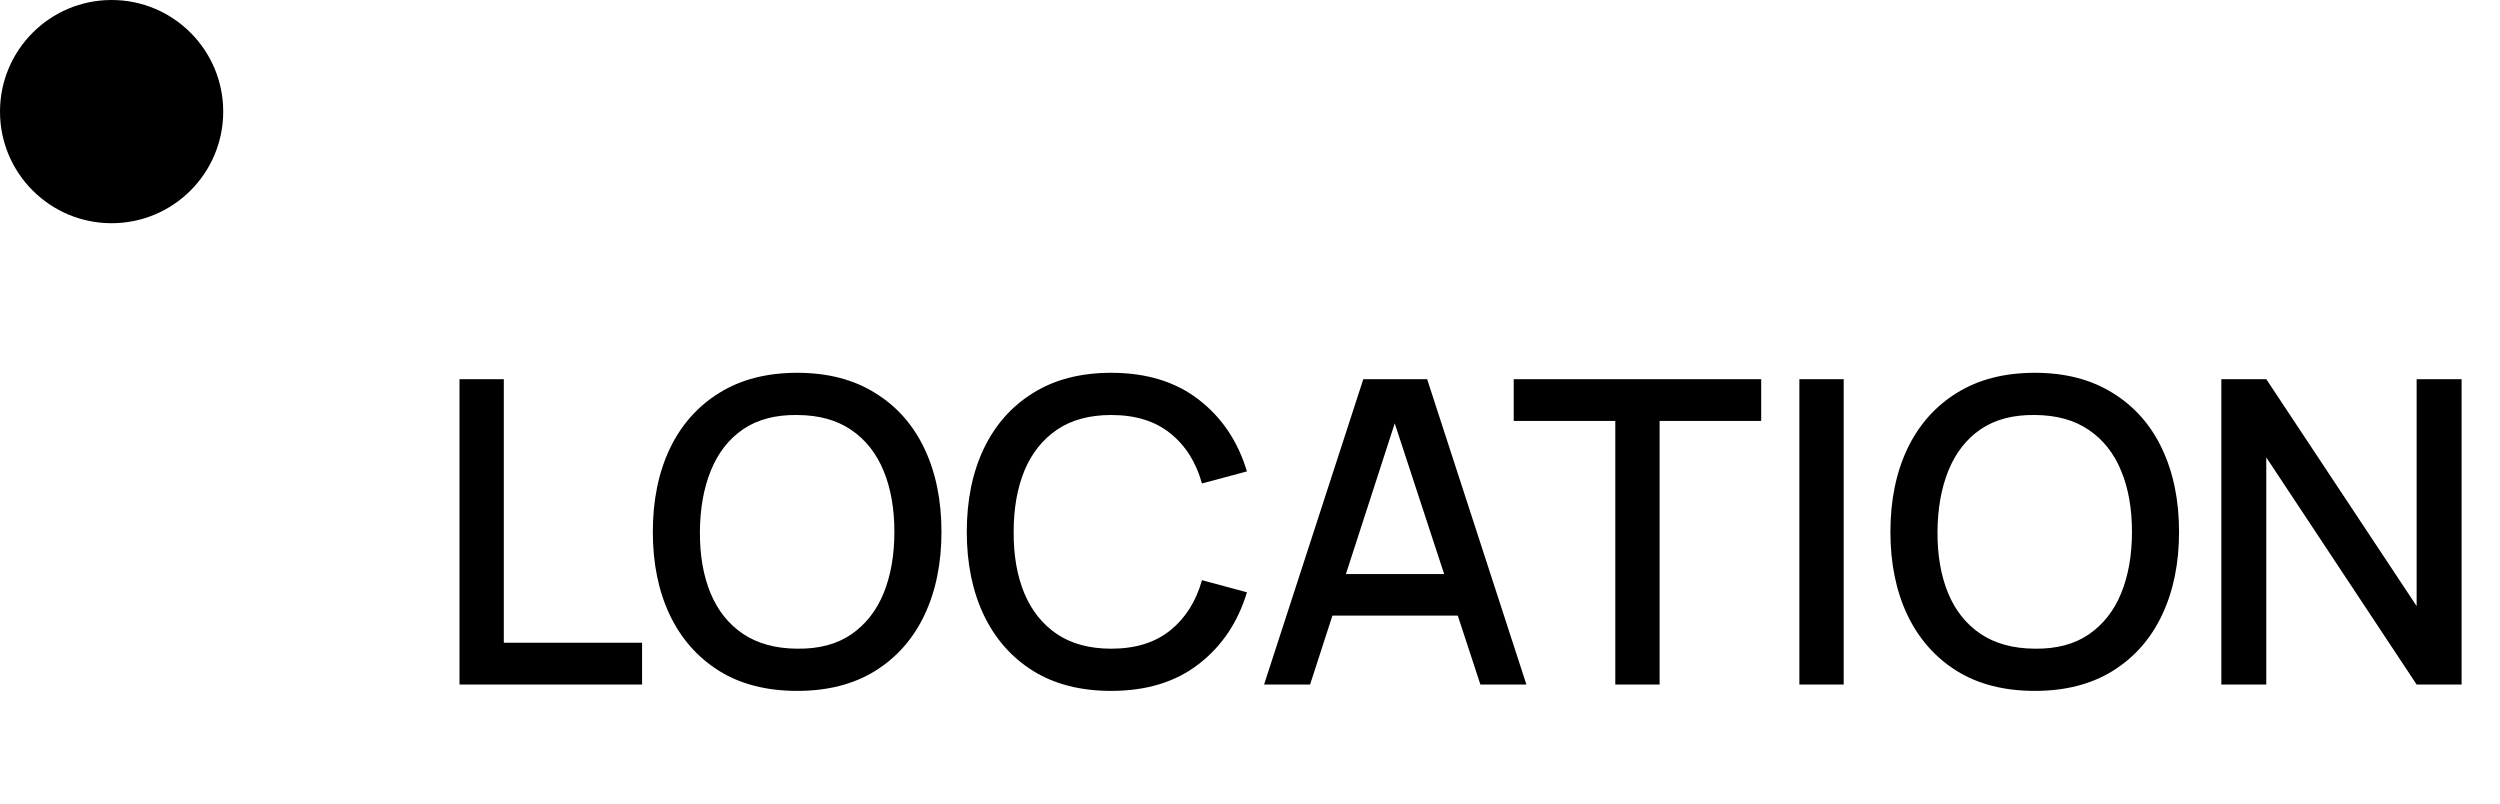
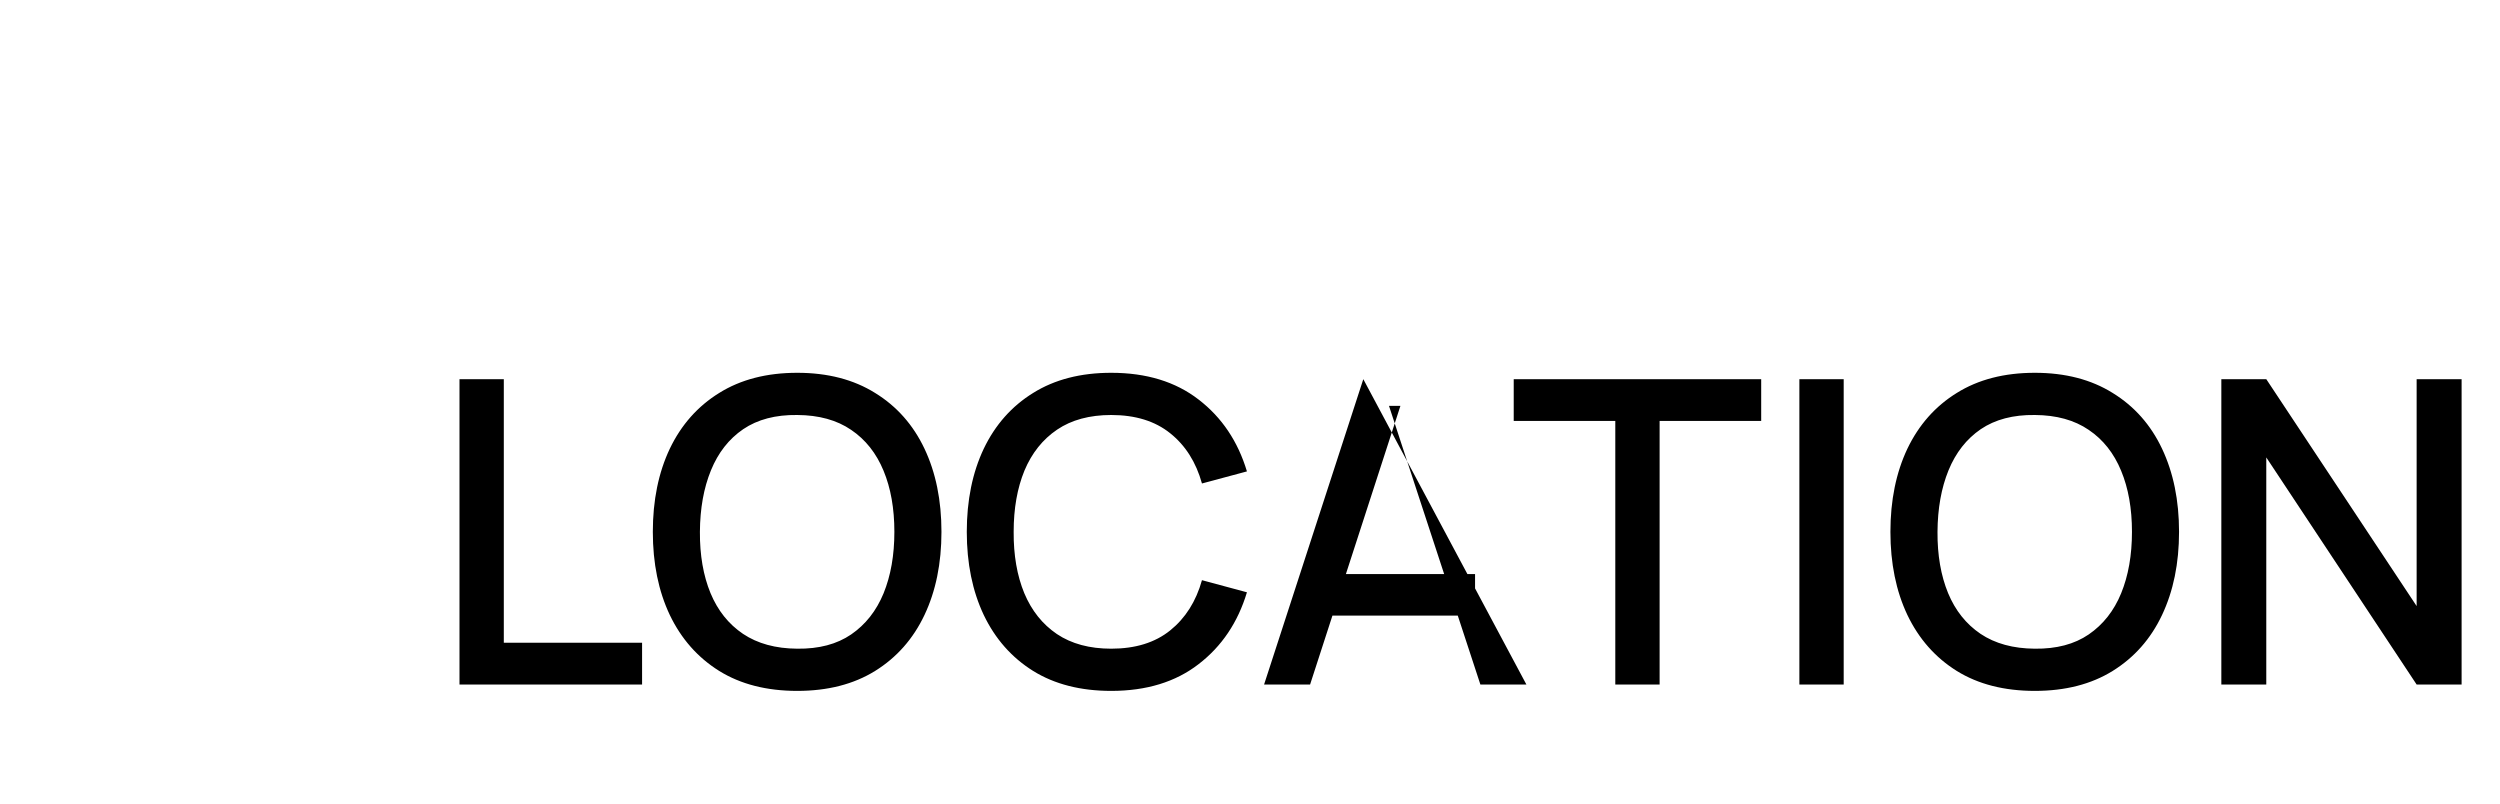
<svg xmlns="http://www.w3.org/2000/svg" width="84" height="27" viewBox="0 0 84 27" fill="none">
-   <path d="M15.439 23V12.74H16.928V21.596H21.574V23H15.439ZM26.788 23.214C25.762 23.214 24.888 22.991 24.166 22.544C23.444 22.093 22.89 21.466 22.505 20.663C22.125 19.86 21.935 18.929 21.935 17.87C21.935 16.811 22.125 15.88 22.505 15.077C22.89 14.274 23.444 13.649 24.166 13.203C24.888 12.752 25.762 12.526 26.788 12.526C27.809 12.526 28.681 12.752 29.403 13.203C30.129 13.649 30.683 14.274 31.063 15.077C31.443 15.88 31.633 16.811 31.633 17.87C31.633 18.929 31.443 19.86 31.063 20.663C30.683 21.466 30.129 22.093 29.403 22.544C28.681 22.991 27.809 23.214 26.788 23.214ZM26.788 21.796C27.515 21.805 28.118 21.646 28.598 21.318C29.082 20.986 29.445 20.525 29.688 19.936C29.93 19.342 30.051 18.654 30.051 17.87C30.051 17.086 29.93 16.402 29.688 15.818C29.445 15.229 29.082 14.77 28.598 14.443C28.118 14.115 27.515 13.948 26.788 13.944C26.061 13.934 25.455 14.093 24.971 14.421C24.491 14.749 24.13 15.21 23.888 15.803C23.645 16.397 23.522 17.086 23.517 17.87C23.512 18.654 23.631 19.34 23.873 19.929C24.116 20.513 24.479 20.969 24.964 21.297C25.453 21.625 26.061 21.791 26.788 21.796ZM37.336 23.214C36.31 23.214 35.436 22.991 34.714 22.544C33.992 22.093 33.439 21.466 33.054 20.663C32.674 19.86 32.484 18.929 32.484 17.87C32.484 16.811 32.674 15.88 33.054 15.077C33.439 14.274 33.992 13.649 34.714 13.203C35.436 12.752 36.31 12.526 37.336 12.526C38.519 12.526 39.498 12.825 40.272 13.424C41.051 14.022 41.593 14.827 41.897 15.839L40.386 16.245C40.187 15.528 39.83 14.965 39.317 14.556C38.809 14.148 38.149 13.944 37.336 13.944C36.61 13.944 36.004 14.108 35.52 14.435C35.035 14.763 34.669 15.222 34.422 15.811C34.18 16.4 34.059 17.086 34.059 17.87C34.054 18.654 34.173 19.34 34.415 19.929C34.662 20.518 35.028 20.976 35.512 21.304C36.002 21.632 36.61 21.796 37.336 21.796C38.149 21.796 38.809 21.592 39.317 21.183C39.83 20.77 40.187 20.207 40.386 19.494L41.897 19.901C41.593 20.912 41.051 21.718 40.272 22.316C39.498 22.915 38.519 23.214 37.336 23.214ZM42.473 23L45.807 12.74H47.952L51.287 23H49.741L46.67 13.637H47.054L44.019 23H42.473ZM44.204 20.684V19.288H49.562V20.684H44.204ZM54.274 23V14.143H50.861V12.74H59.176V14.143H55.763V23H54.274ZM60.459 23V12.74H61.948V23H60.459ZM68.37 23.214C67.344 23.214 66.47 22.991 65.748 22.544C65.026 22.093 64.473 21.466 64.088 20.663C63.708 19.86 63.518 18.929 63.518 17.87C63.518 16.811 63.708 15.88 64.088 15.077C64.473 14.274 65.026 13.649 65.748 13.203C66.47 12.752 67.344 12.526 68.37 12.526C69.392 12.526 70.263 12.752 70.985 13.203C71.712 13.649 72.266 14.274 72.645 15.077C73.025 15.88 73.216 16.811 73.216 17.87C73.216 18.929 73.025 19.86 72.645 20.663C72.266 21.466 71.712 22.093 70.985 22.544C70.263 22.991 69.392 23.214 68.37 23.214ZM68.37 21.796C69.097 21.805 69.7 21.646 70.18 21.318C70.665 20.986 71.028 20.525 71.27 19.936C71.513 19.342 71.634 18.654 71.634 17.87C71.634 17.086 71.513 16.402 71.27 15.818C71.028 15.229 70.665 14.77 70.18 14.443C69.7 14.115 69.097 13.948 68.37 13.944C67.644 13.934 67.038 14.093 66.553 14.421C66.074 14.749 65.713 15.21 65.47 15.803C65.228 16.397 65.105 17.086 65.1 17.87C65.095 18.654 65.214 19.34 65.456 19.929C65.698 20.513 66.062 20.969 66.546 21.297C67.035 21.625 67.644 21.791 68.37 21.796ZM74.637 23V12.74H76.147L81.199 20.364V12.74H82.71V23H81.199L76.147 15.369V23H74.637Z" fill="black" />
-   <circle cx="3.75" cy="3.75" r="3.75" fill="black" />
+   <path d="M15.439 23V12.74H16.928V21.596H21.574V23H15.439ZM26.788 23.214C25.762 23.214 24.888 22.991 24.166 22.544C23.444 22.093 22.89 21.466 22.505 20.663C22.125 19.86 21.935 18.929 21.935 17.87C21.935 16.811 22.125 15.88 22.505 15.077C22.89 14.274 23.444 13.649 24.166 13.203C24.888 12.752 25.762 12.526 26.788 12.526C27.809 12.526 28.681 12.752 29.403 13.203C30.129 13.649 30.683 14.274 31.063 15.077C31.443 15.88 31.633 16.811 31.633 17.87C31.633 18.929 31.443 19.86 31.063 20.663C30.683 21.466 30.129 22.093 29.403 22.544C28.681 22.991 27.809 23.214 26.788 23.214ZM26.788 21.796C27.515 21.805 28.118 21.646 28.598 21.318C29.082 20.986 29.445 20.525 29.688 19.936C29.93 19.342 30.051 18.654 30.051 17.87C30.051 17.086 29.93 16.402 29.688 15.818C29.445 15.229 29.082 14.77 28.598 14.443C28.118 14.115 27.515 13.948 26.788 13.944C26.061 13.934 25.455 14.093 24.971 14.421C24.491 14.749 24.13 15.21 23.888 15.803C23.645 16.397 23.522 17.086 23.517 17.87C23.512 18.654 23.631 19.34 23.873 19.929C24.116 20.513 24.479 20.969 24.964 21.297C25.453 21.625 26.061 21.791 26.788 21.796ZM37.336 23.214C36.31 23.214 35.436 22.991 34.714 22.544C33.992 22.093 33.439 21.466 33.054 20.663C32.674 19.86 32.484 18.929 32.484 17.87C32.484 16.811 32.674 15.88 33.054 15.077C33.439 14.274 33.992 13.649 34.714 13.203C35.436 12.752 36.31 12.526 37.336 12.526C38.519 12.526 39.498 12.825 40.272 13.424C41.051 14.022 41.593 14.827 41.897 15.839L40.386 16.245C40.187 15.528 39.83 14.965 39.317 14.556C38.809 14.148 38.149 13.944 37.336 13.944C36.61 13.944 36.004 14.108 35.52 14.435C35.035 14.763 34.669 15.222 34.422 15.811C34.18 16.4 34.059 17.086 34.059 17.87C34.054 18.654 34.173 19.34 34.415 19.929C34.662 20.518 35.028 20.976 35.512 21.304C36.002 21.632 36.61 21.796 37.336 21.796C38.149 21.796 38.809 21.592 39.317 21.183C39.83 20.77 40.187 20.207 40.386 19.494L41.897 19.901C41.593 20.912 41.051 21.718 40.272 22.316C39.498 22.915 38.519 23.214 37.336 23.214ZM42.473 23L45.807 12.74L51.287 23H49.741L46.67 13.637H47.054L44.019 23H42.473ZM44.204 20.684V19.288H49.562V20.684H44.204ZM54.274 23V14.143H50.861V12.74H59.176V14.143H55.763V23H54.274ZM60.459 23V12.74H61.948V23H60.459ZM68.37 23.214C67.344 23.214 66.47 22.991 65.748 22.544C65.026 22.093 64.473 21.466 64.088 20.663C63.708 19.86 63.518 18.929 63.518 17.87C63.518 16.811 63.708 15.88 64.088 15.077C64.473 14.274 65.026 13.649 65.748 13.203C66.47 12.752 67.344 12.526 68.37 12.526C69.392 12.526 70.263 12.752 70.985 13.203C71.712 13.649 72.266 14.274 72.645 15.077C73.025 15.88 73.216 16.811 73.216 17.87C73.216 18.929 73.025 19.86 72.645 20.663C72.266 21.466 71.712 22.093 70.985 22.544C70.263 22.991 69.392 23.214 68.37 23.214ZM68.37 21.796C69.097 21.805 69.7 21.646 70.18 21.318C70.665 20.986 71.028 20.525 71.27 19.936C71.513 19.342 71.634 18.654 71.634 17.87C71.634 17.086 71.513 16.402 71.27 15.818C71.028 15.229 70.665 14.77 70.18 14.443C69.7 14.115 69.097 13.948 68.37 13.944C67.644 13.934 67.038 14.093 66.553 14.421C66.074 14.749 65.713 15.21 65.47 15.803C65.228 16.397 65.105 17.086 65.1 17.87C65.095 18.654 65.214 19.34 65.456 19.929C65.698 20.513 66.062 20.969 66.546 21.297C67.035 21.625 67.644 21.791 68.37 21.796ZM74.637 23V12.74H76.147L81.199 20.364V12.74H82.71V23H81.199L76.147 15.369V23H74.637Z" fill="black" />
</svg>